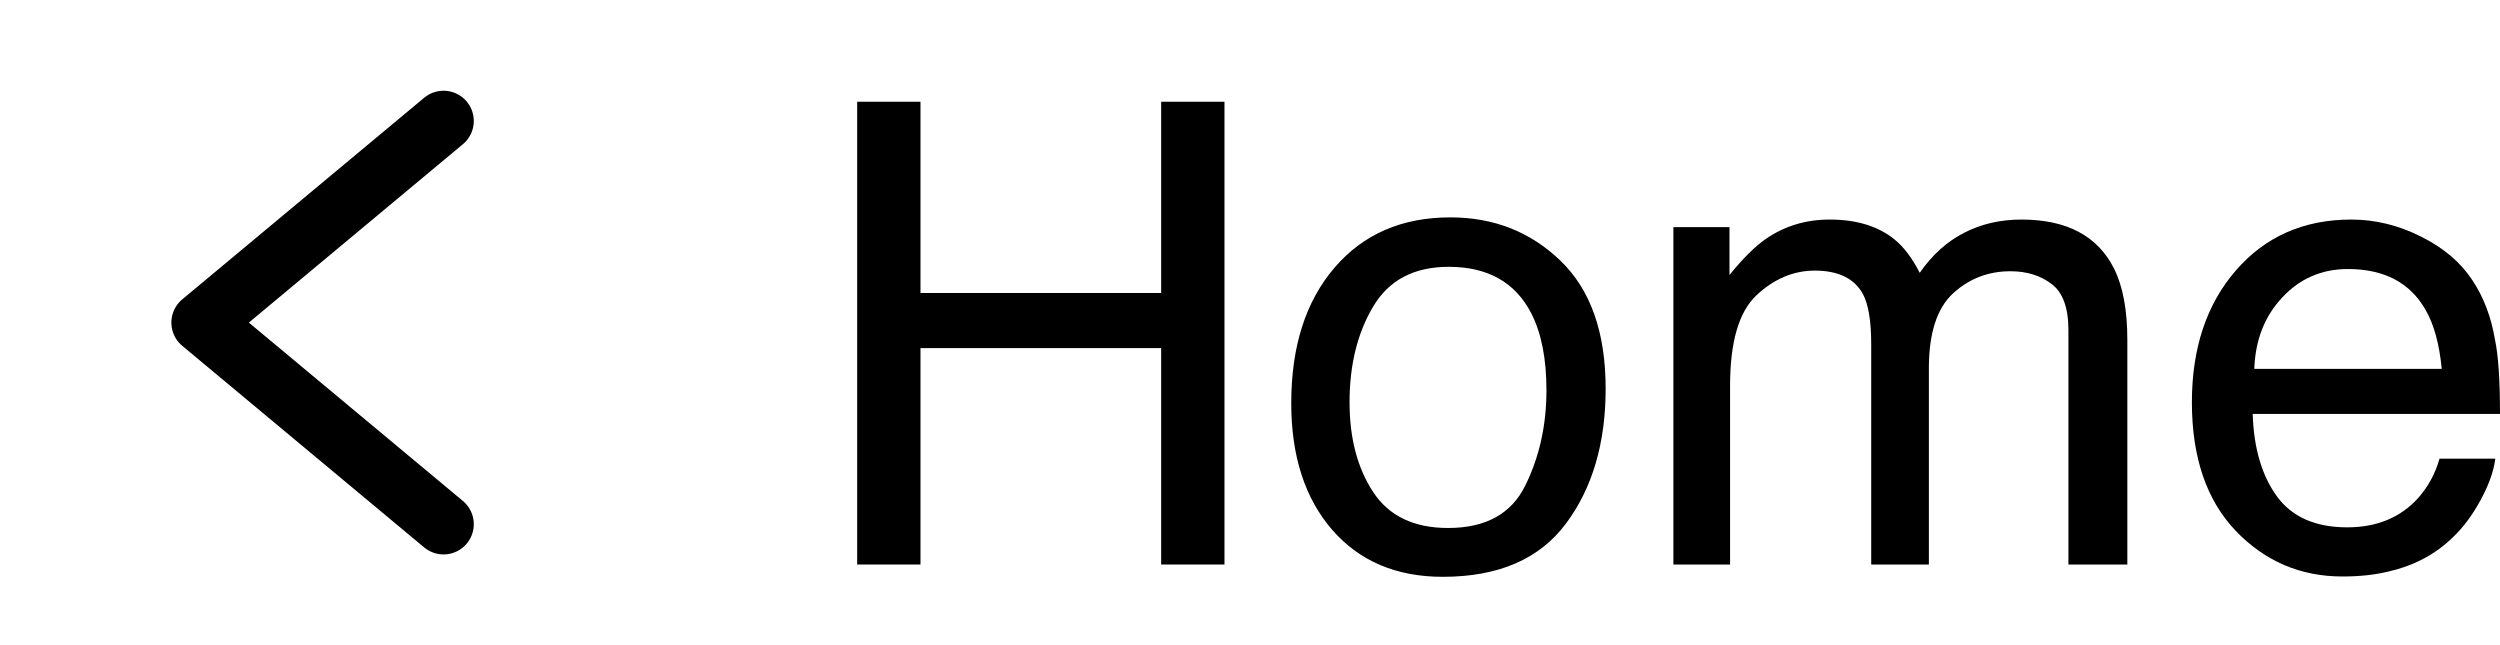
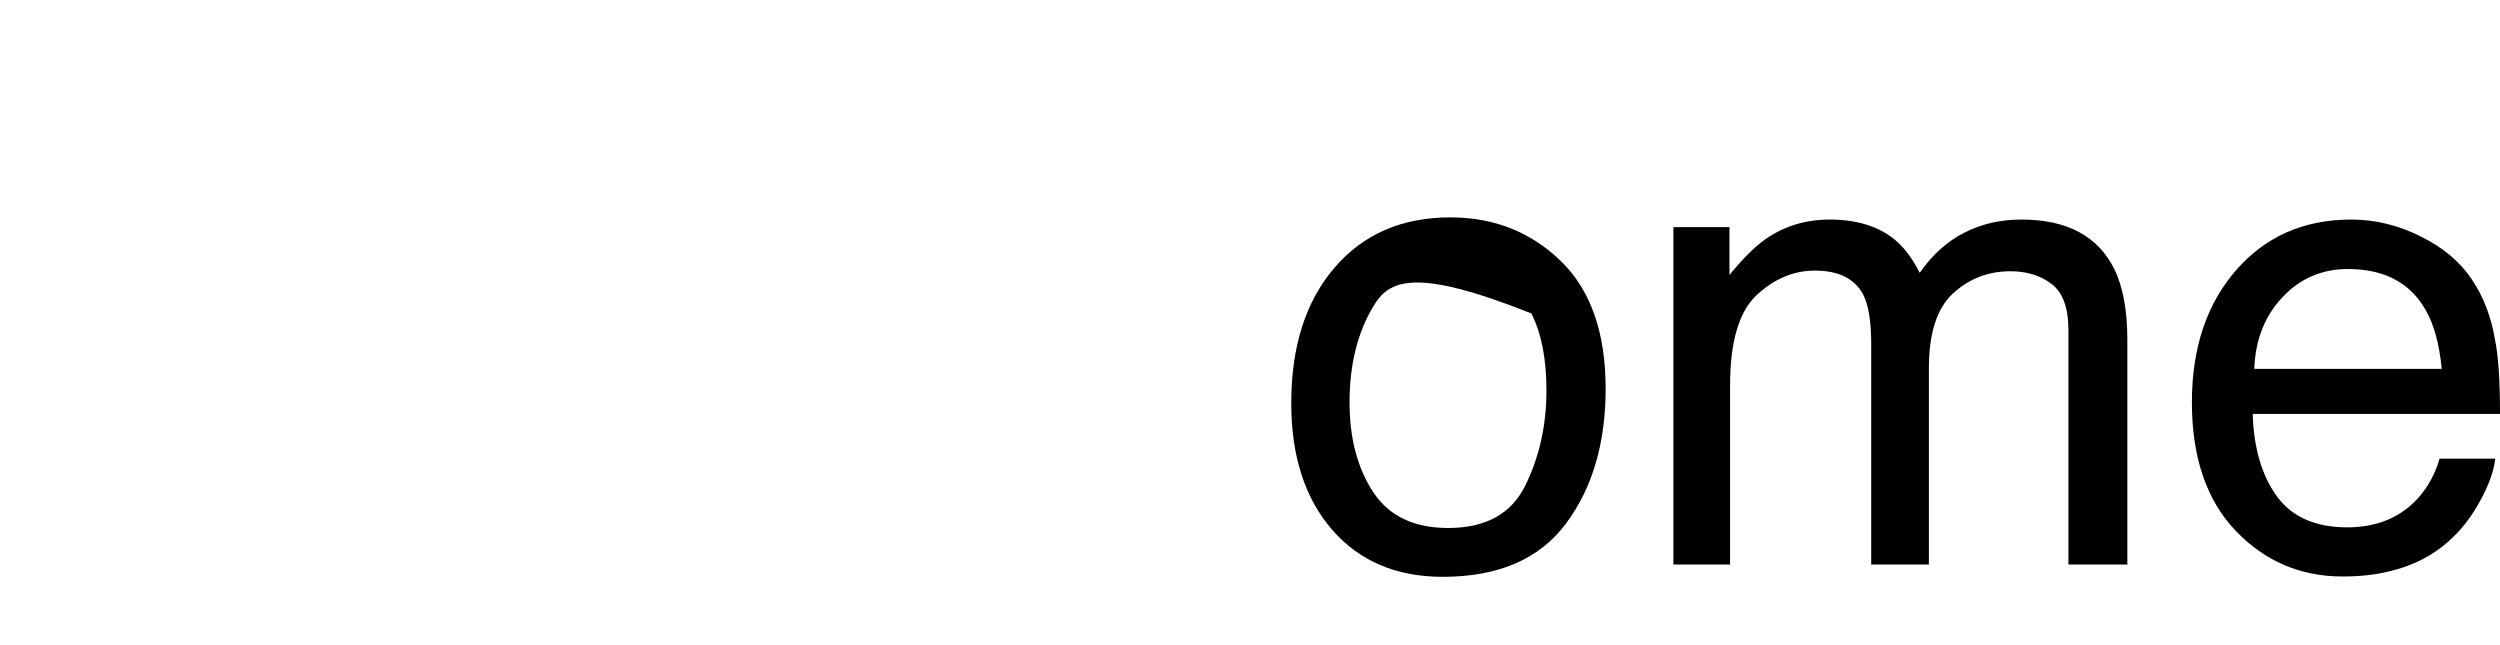
<svg xmlns="http://www.w3.org/2000/svg" width="62" height="16" viewBox="0 0 62 16" fill="none">
  <path d="M58.312 5.445C58.906 5.445 59.482 5.586 60.039 5.867C60.596 6.143 61.021 6.503 61.312 6.945C61.594 7.367 61.781 7.859 61.875 8.422C61.958 8.807 62 9.422 62 10.266H55.867C55.893 11.115 56.094 11.797 56.469 12.312C56.844 12.823 57.425 13.078 58.211 13.078C58.945 13.078 59.531 12.836 59.969 12.352C60.219 12.07 60.396 11.745 60.5 11.375H61.883C61.846 11.682 61.724 12.026 61.516 12.406C61.312 12.781 61.083 13.088 60.828 13.328C60.401 13.745 59.872 14.026 59.242 14.172C58.904 14.255 58.521 14.297 58.094 14.297C57.052 14.297 56.169 13.919 55.445 13.164C54.721 12.404 54.359 11.341 54.359 9.977C54.359 8.633 54.724 7.542 55.453 6.703C56.182 5.865 57.135 5.445 58.312 5.445ZM60.555 9.148C60.497 8.539 60.365 8.052 60.156 7.688C59.771 7.01 59.128 6.672 58.227 6.672C57.581 6.672 57.039 6.906 56.602 7.375C56.164 7.839 55.932 8.43 55.906 9.148H60.555Z" fill="black" />
  <path d="M41.5 5.633H42.891V6.82C43.224 6.409 43.526 6.109 43.797 5.922C44.26 5.604 44.786 5.445 45.375 5.445C46.042 5.445 46.578 5.609 46.984 5.938C47.214 6.125 47.422 6.401 47.609 6.766C47.922 6.318 48.289 5.987 48.711 5.773C49.133 5.555 49.607 5.445 50.133 5.445C51.258 5.445 52.023 5.852 52.43 6.664C52.648 7.102 52.758 7.69 52.758 8.43V14H51.297V8.188C51.297 7.63 51.156 7.247 50.875 7.039C50.599 6.831 50.26 6.727 49.859 6.727C49.307 6.727 48.831 6.911 48.43 7.281C48.034 7.651 47.836 8.268 47.836 9.133V14H46.406V8.539C46.406 7.971 46.339 7.557 46.203 7.297C45.99 6.906 45.591 6.711 45.008 6.711C44.477 6.711 43.992 6.917 43.555 7.328C43.122 7.74 42.906 8.484 42.906 9.562V14H41.5V5.633Z" fill="black" />
-   <path d="M35.914 13.094C36.846 13.094 37.484 12.742 37.828 12.039C38.177 11.331 38.352 10.544 38.352 9.68C38.352 8.898 38.227 8.263 37.977 7.773C37.581 7.003 36.898 6.617 35.93 6.617C35.07 6.617 34.445 6.945 34.055 7.602C33.664 8.258 33.469 9.049 33.469 9.977C33.469 10.867 33.664 11.609 34.055 12.203C34.445 12.797 35.065 13.094 35.914 13.094ZM35.969 5.391C37.047 5.391 37.958 5.75 38.703 6.469C39.448 7.188 39.82 8.245 39.82 9.641C39.82 10.99 39.492 12.104 38.836 12.984C38.18 13.865 37.161 14.305 35.781 14.305C34.63 14.305 33.716 13.917 33.039 13.141C32.362 12.359 32.023 11.312 32.023 10C32.023 8.594 32.38 7.474 33.094 6.641C33.807 5.807 34.766 5.391 35.969 5.391Z" fill="black" />
-   <path d="M21.258 2.523H22.828V7.266H28.797V2.523H30.367V14H28.797V8.633H22.828V14H21.258V2.523Z" fill="black" />
-   <path d="M11 3L5 8L11 13" stroke="black" stroke-width="1.5" stroke-linecap="round" stroke-linejoin="round" />
+   <path d="M35.914 13.094C36.846 13.094 37.484 12.742 37.828 12.039C38.177 11.331 38.352 10.544 38.352 9.68C38.352 8.898 38.227 8.263 37.977 7.773C35.07 6.617 34.445 6.945 34.055 7.602C33.664 8.258 33.469 9.049 33.469 9.977C33.469 10.867 33.664 11.609 34.055 12.203C34.445 12.797 35.065 13.094 35.914 13.094ZM35.969 5.391C37.047 5.391 37.958 5.75 38.703 6.469C39.448 7.188 39.82 8.245 39.82 9.641C39.82 10.99 39.492 12.104 38.836 12.984C38.18 13.865 37.161 14.305 35.781 14.305C34.63 14.305 33.716 13.917 33.039 13.141C32.362 12.359 32.023 11.312 32.023 10C32.023 8.594 32.38 7.474 33.094 6.641C33.807 5.807 34.766 5.391 35.969 5.391Z" fill="black" />
</svg>